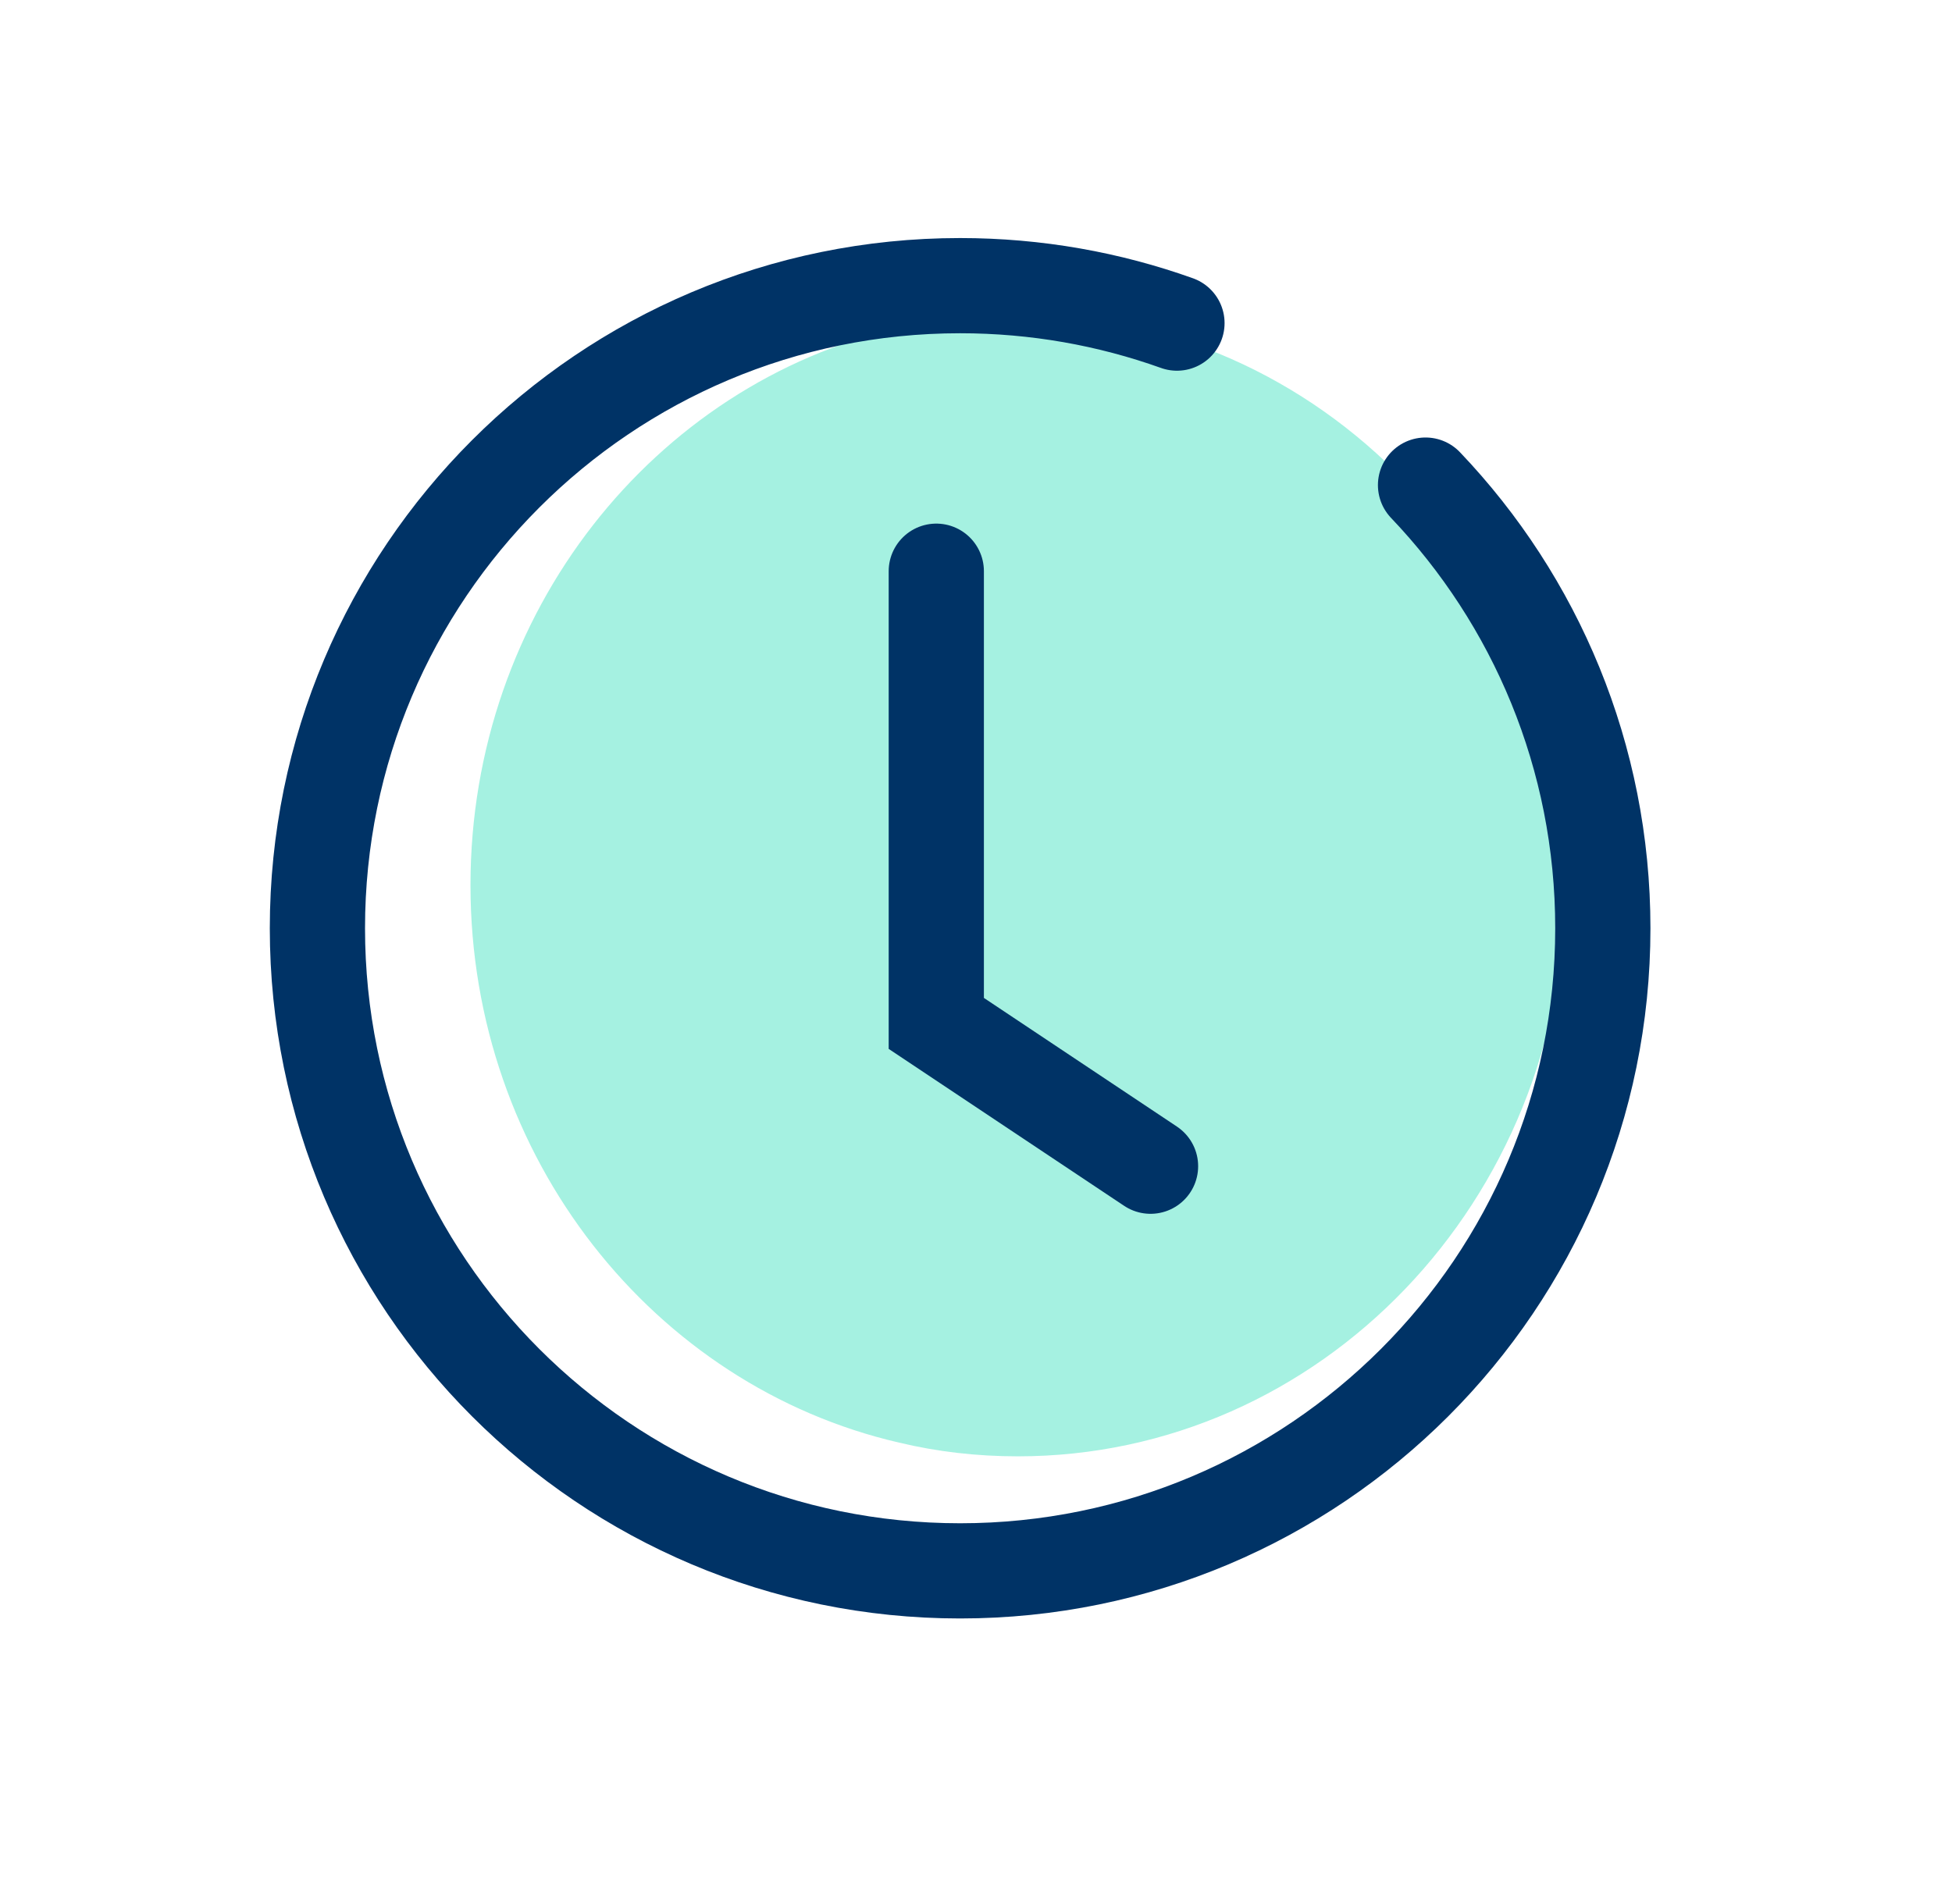
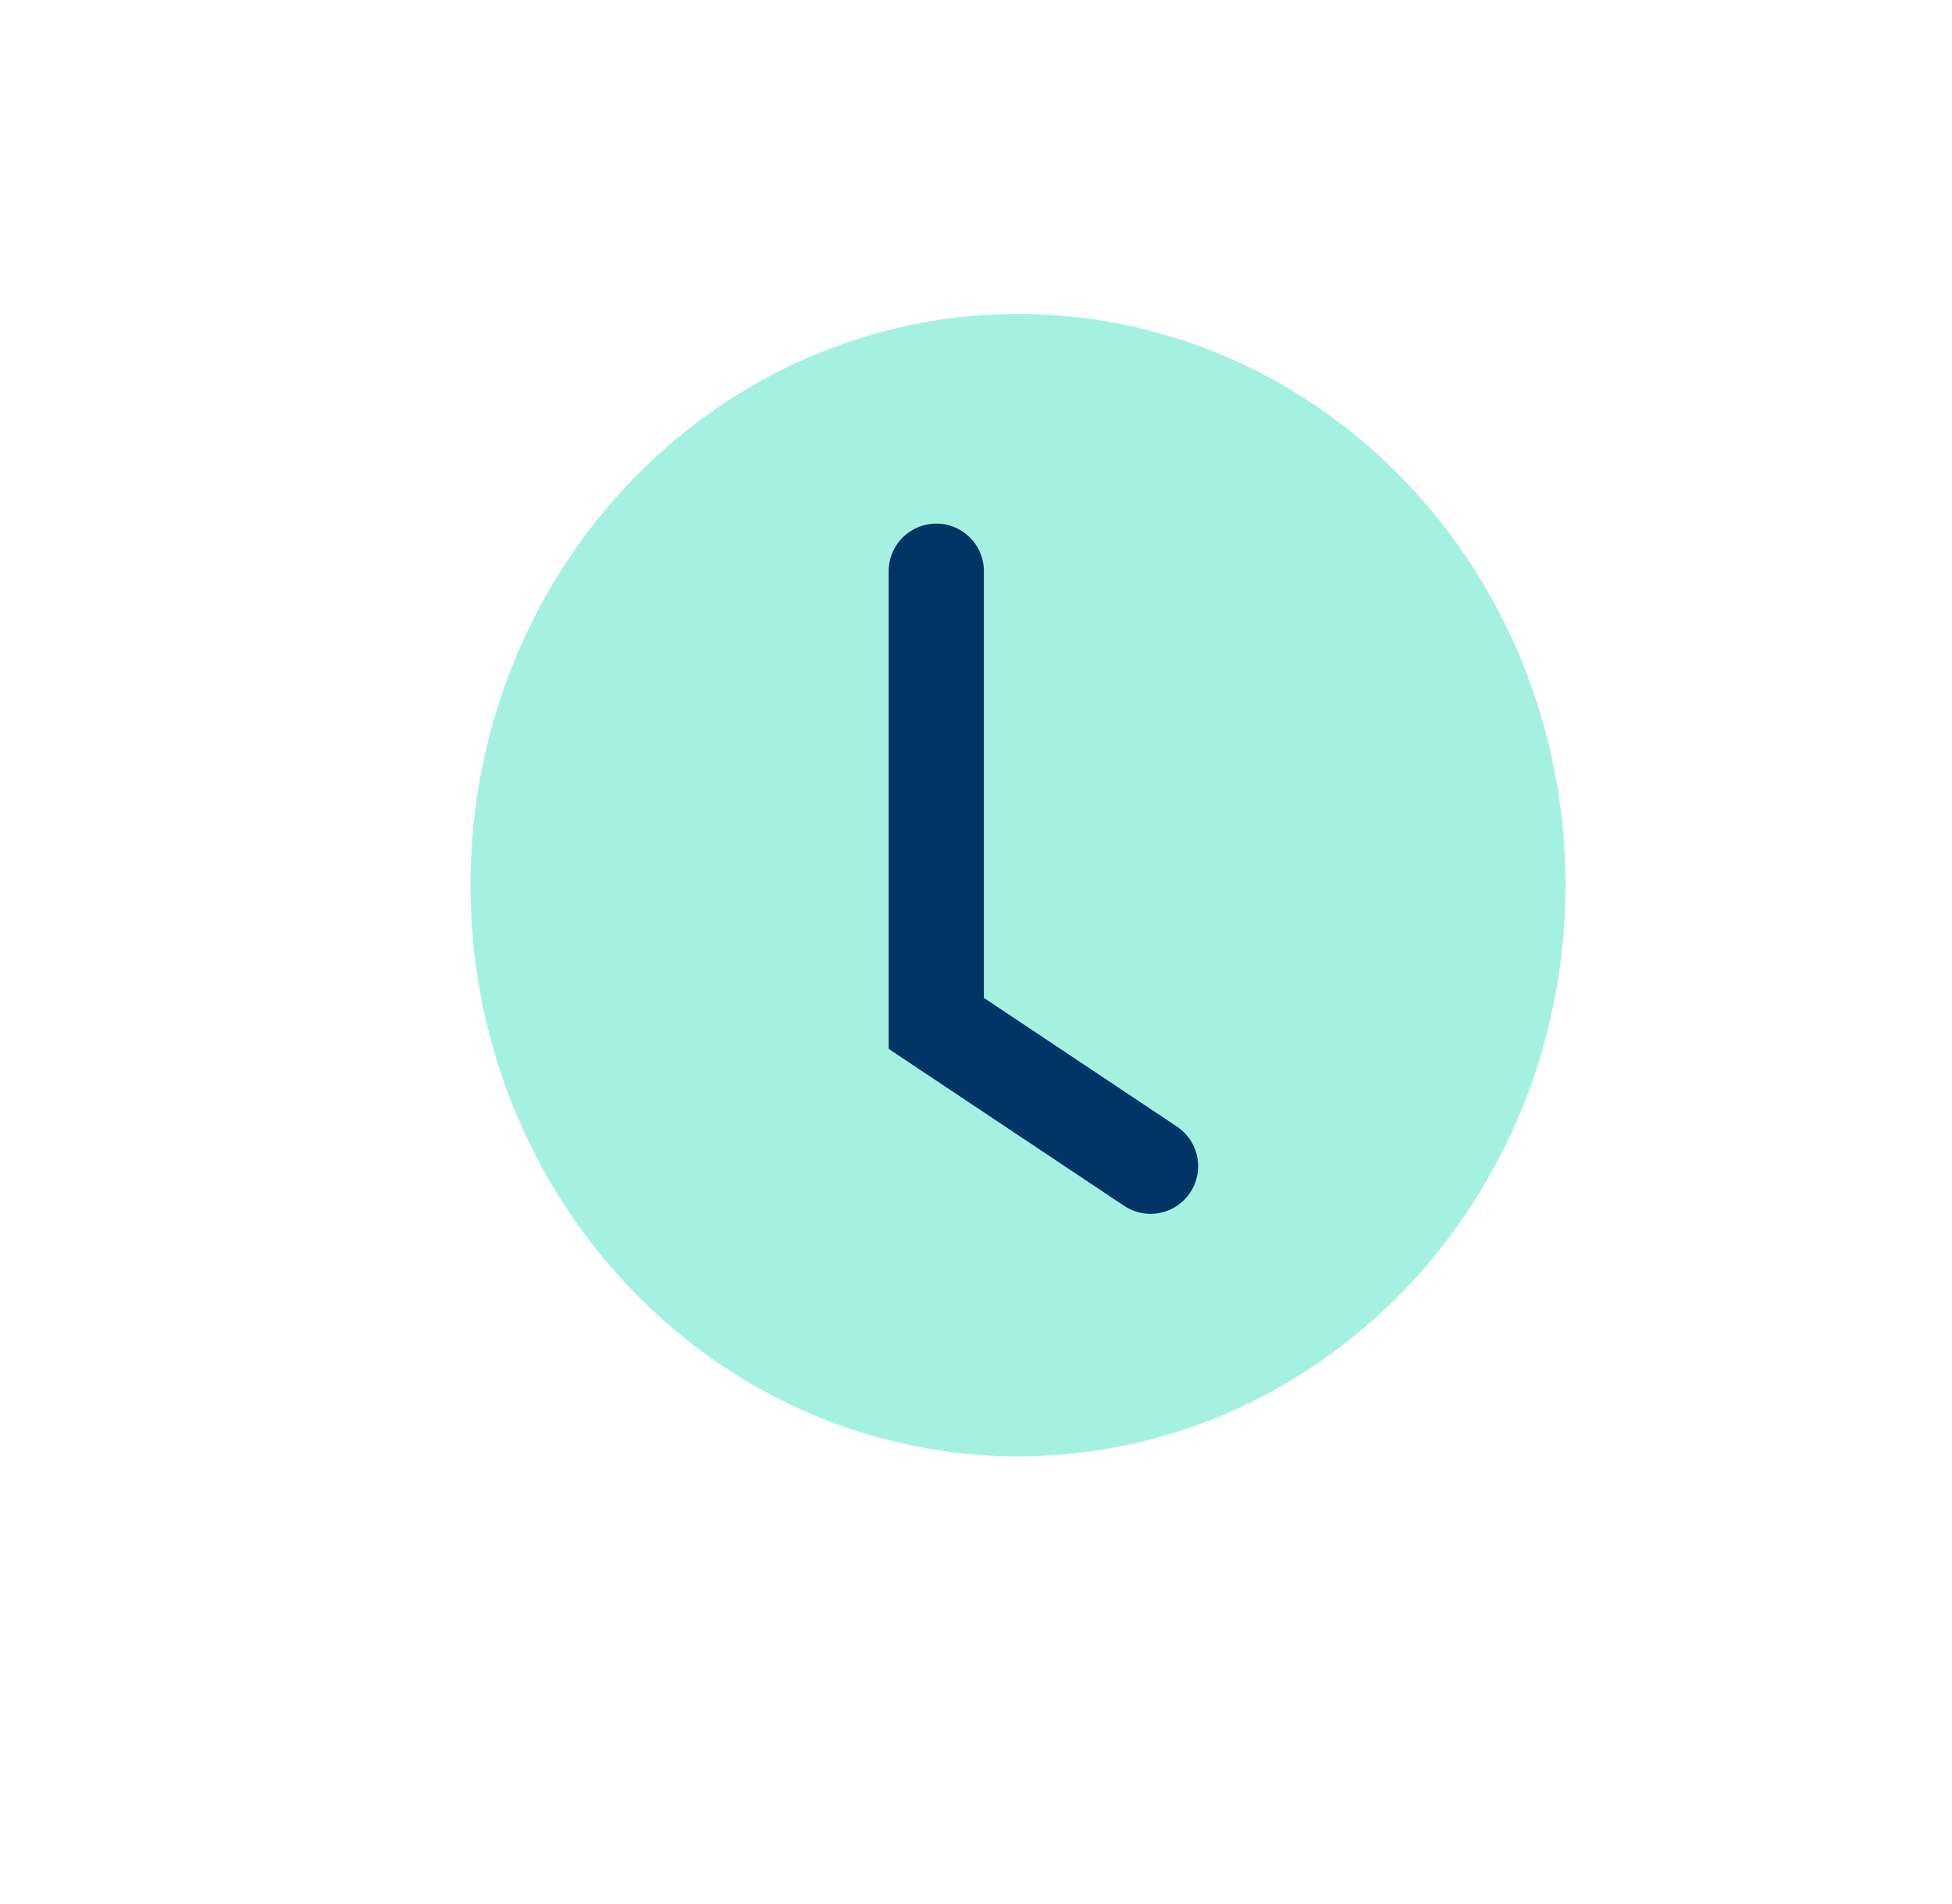
<svg xmlns="http://www.w3.org/2000/svg" width="41" height="40" viewBox="0 0 41 40" fill="none">
  <path fill-rule="evenodd" clip-rule="evenodd" d="M32.882 18.595C32.882 25.22 27.734 30.595 21.379 30.595C20.519 30.595 19.688 30.499 18.886 30.307C13.738 29.121 9.882 24.325 9.882 18.595C9.882 12.865 13.738 8.068 18.886 6.883C19.688 6.69 20.519 6.595 21.379 6.595C27.734 6.595 32.882 11.969 32.882 18.595Z" fill="#A5F1E1" />
-   <path d="M29.942 10.191C32.25 12.613 33.666 15.891 33.666 19.501C33.666 26.957 27.622 33.001 20.166 33.001C12.711 33.001 6.667 26.957 6.667 19.501C6.667 12.045 12.711 6.001 20.166 6.001C21.765 6.001 23.298 6.279 24.721 6.788" stroke="#003366" stroke-width="2" stroke-linecap="round" />
  <path d="M19.666 12V21.5L24.166 24.5" stroke="#003366" stroke-width="2" stroke-linecap="round" />
</svg>